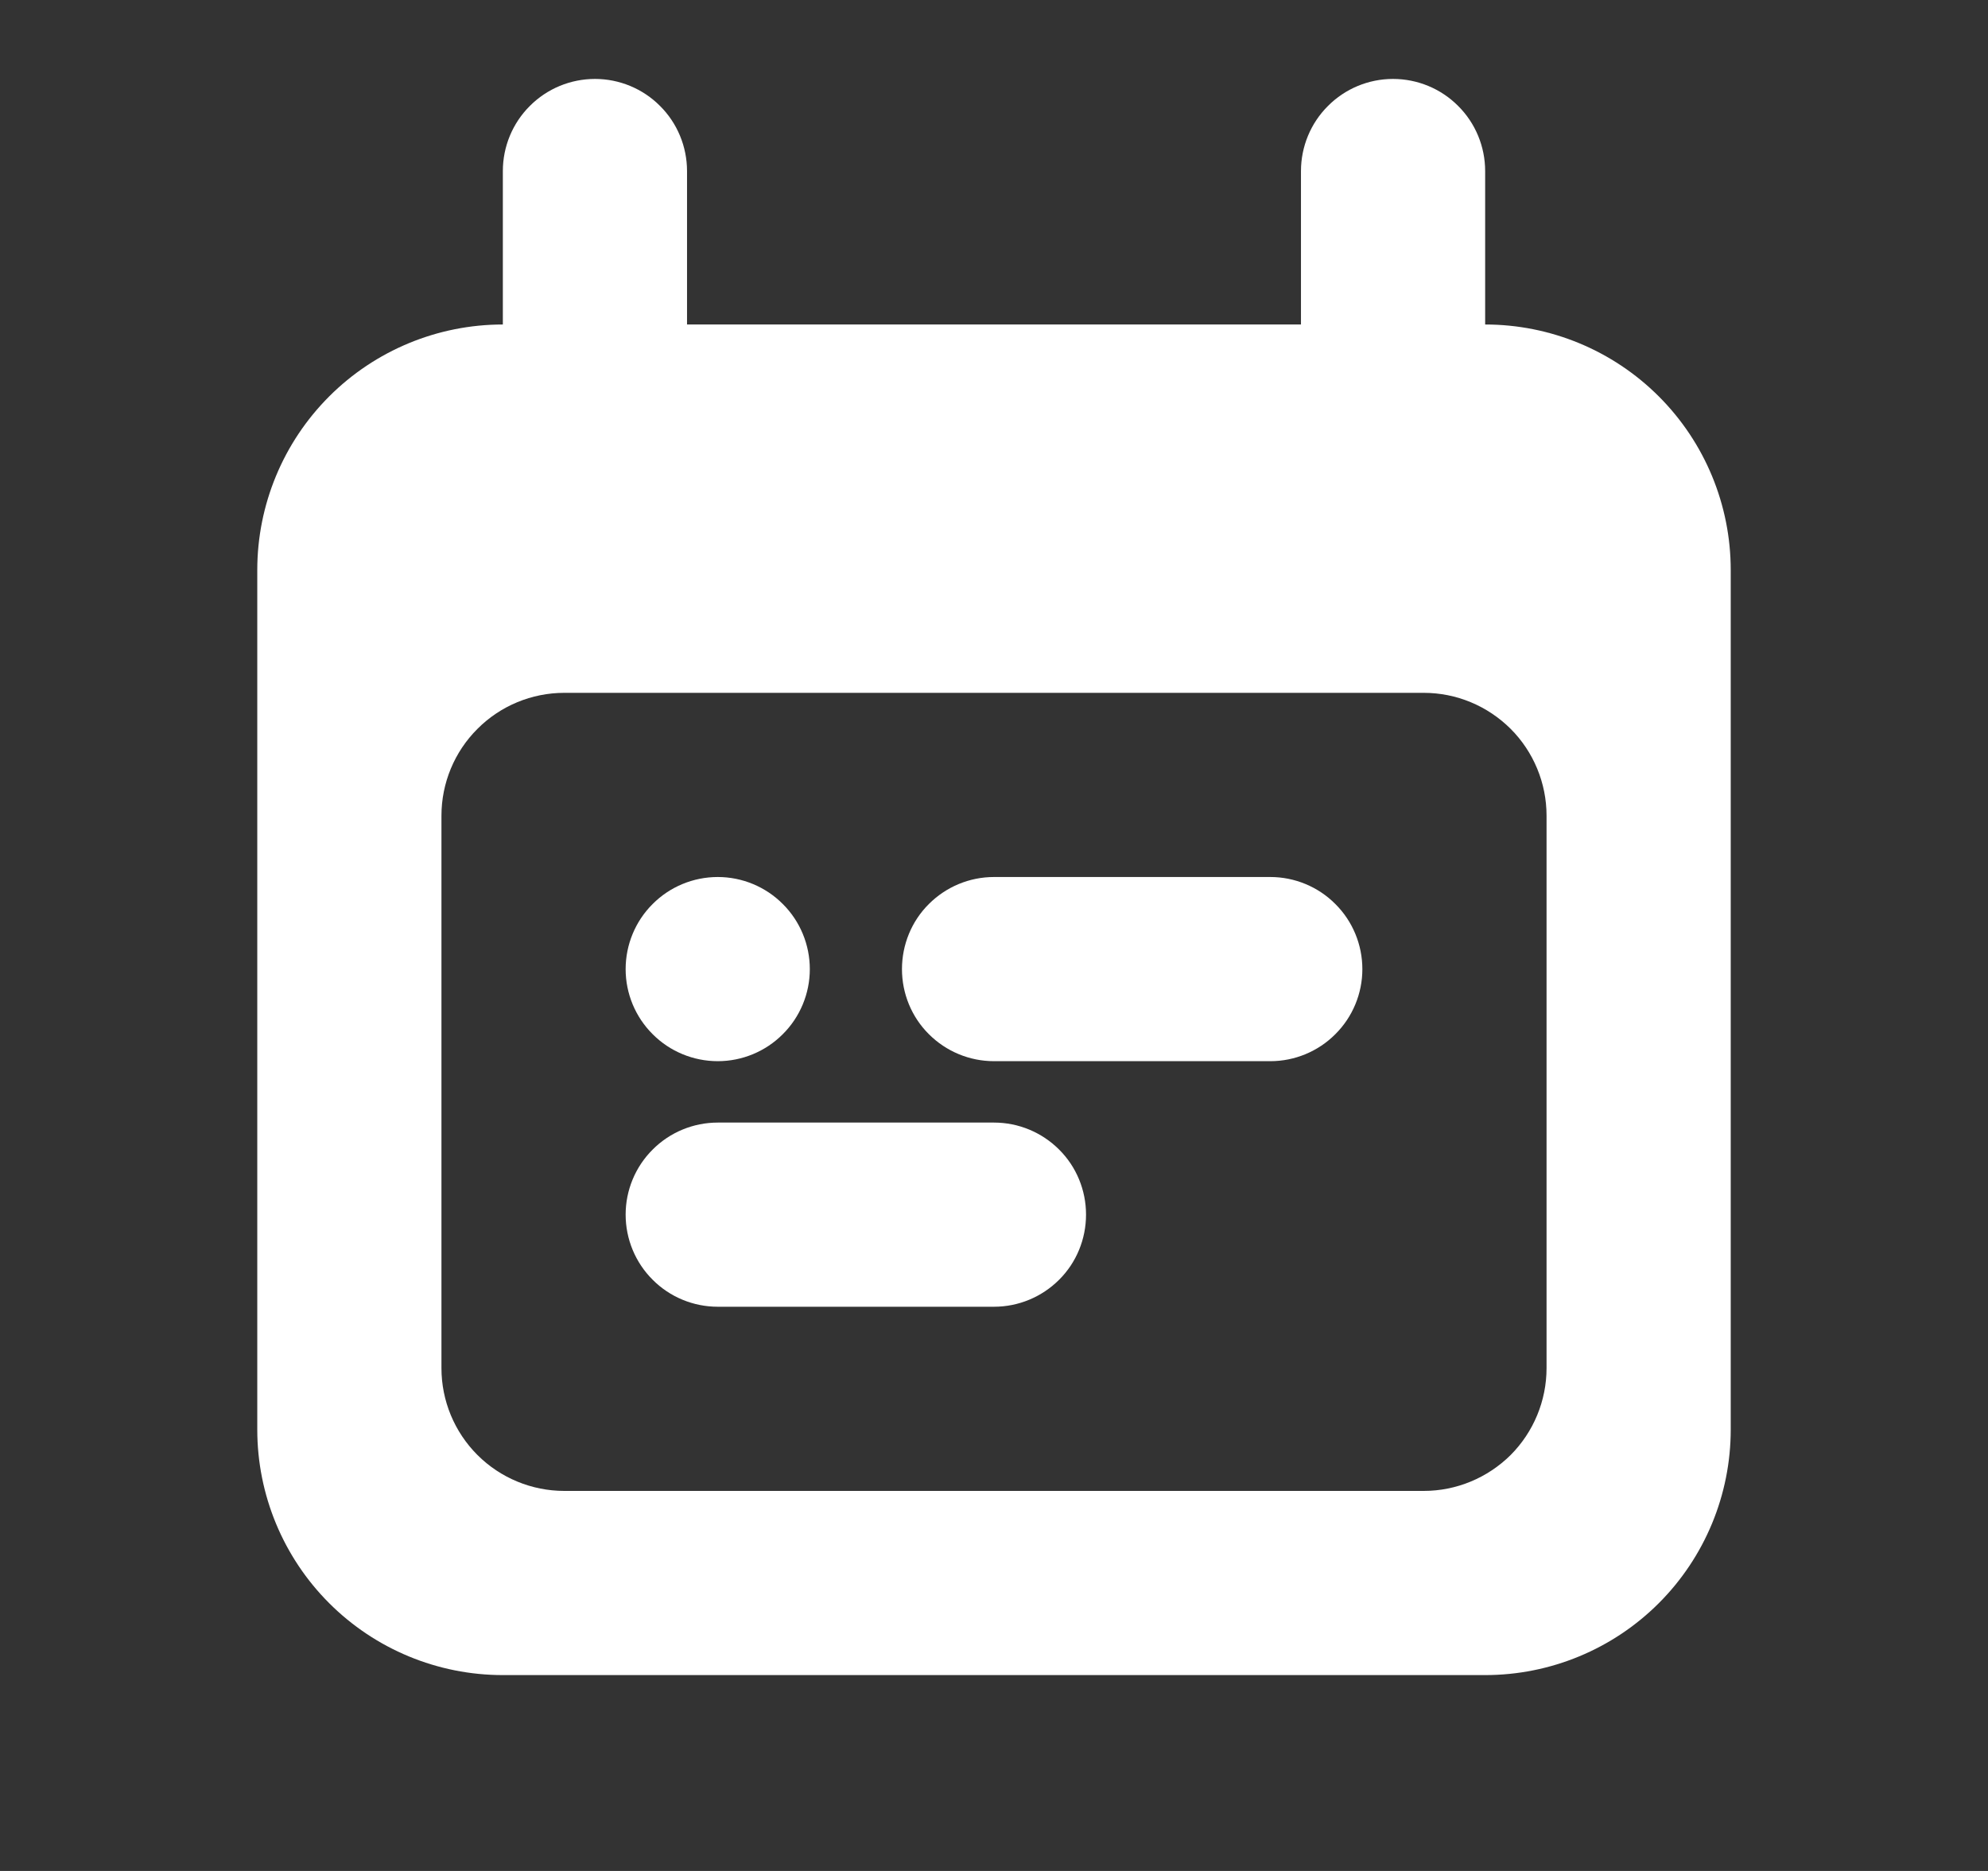
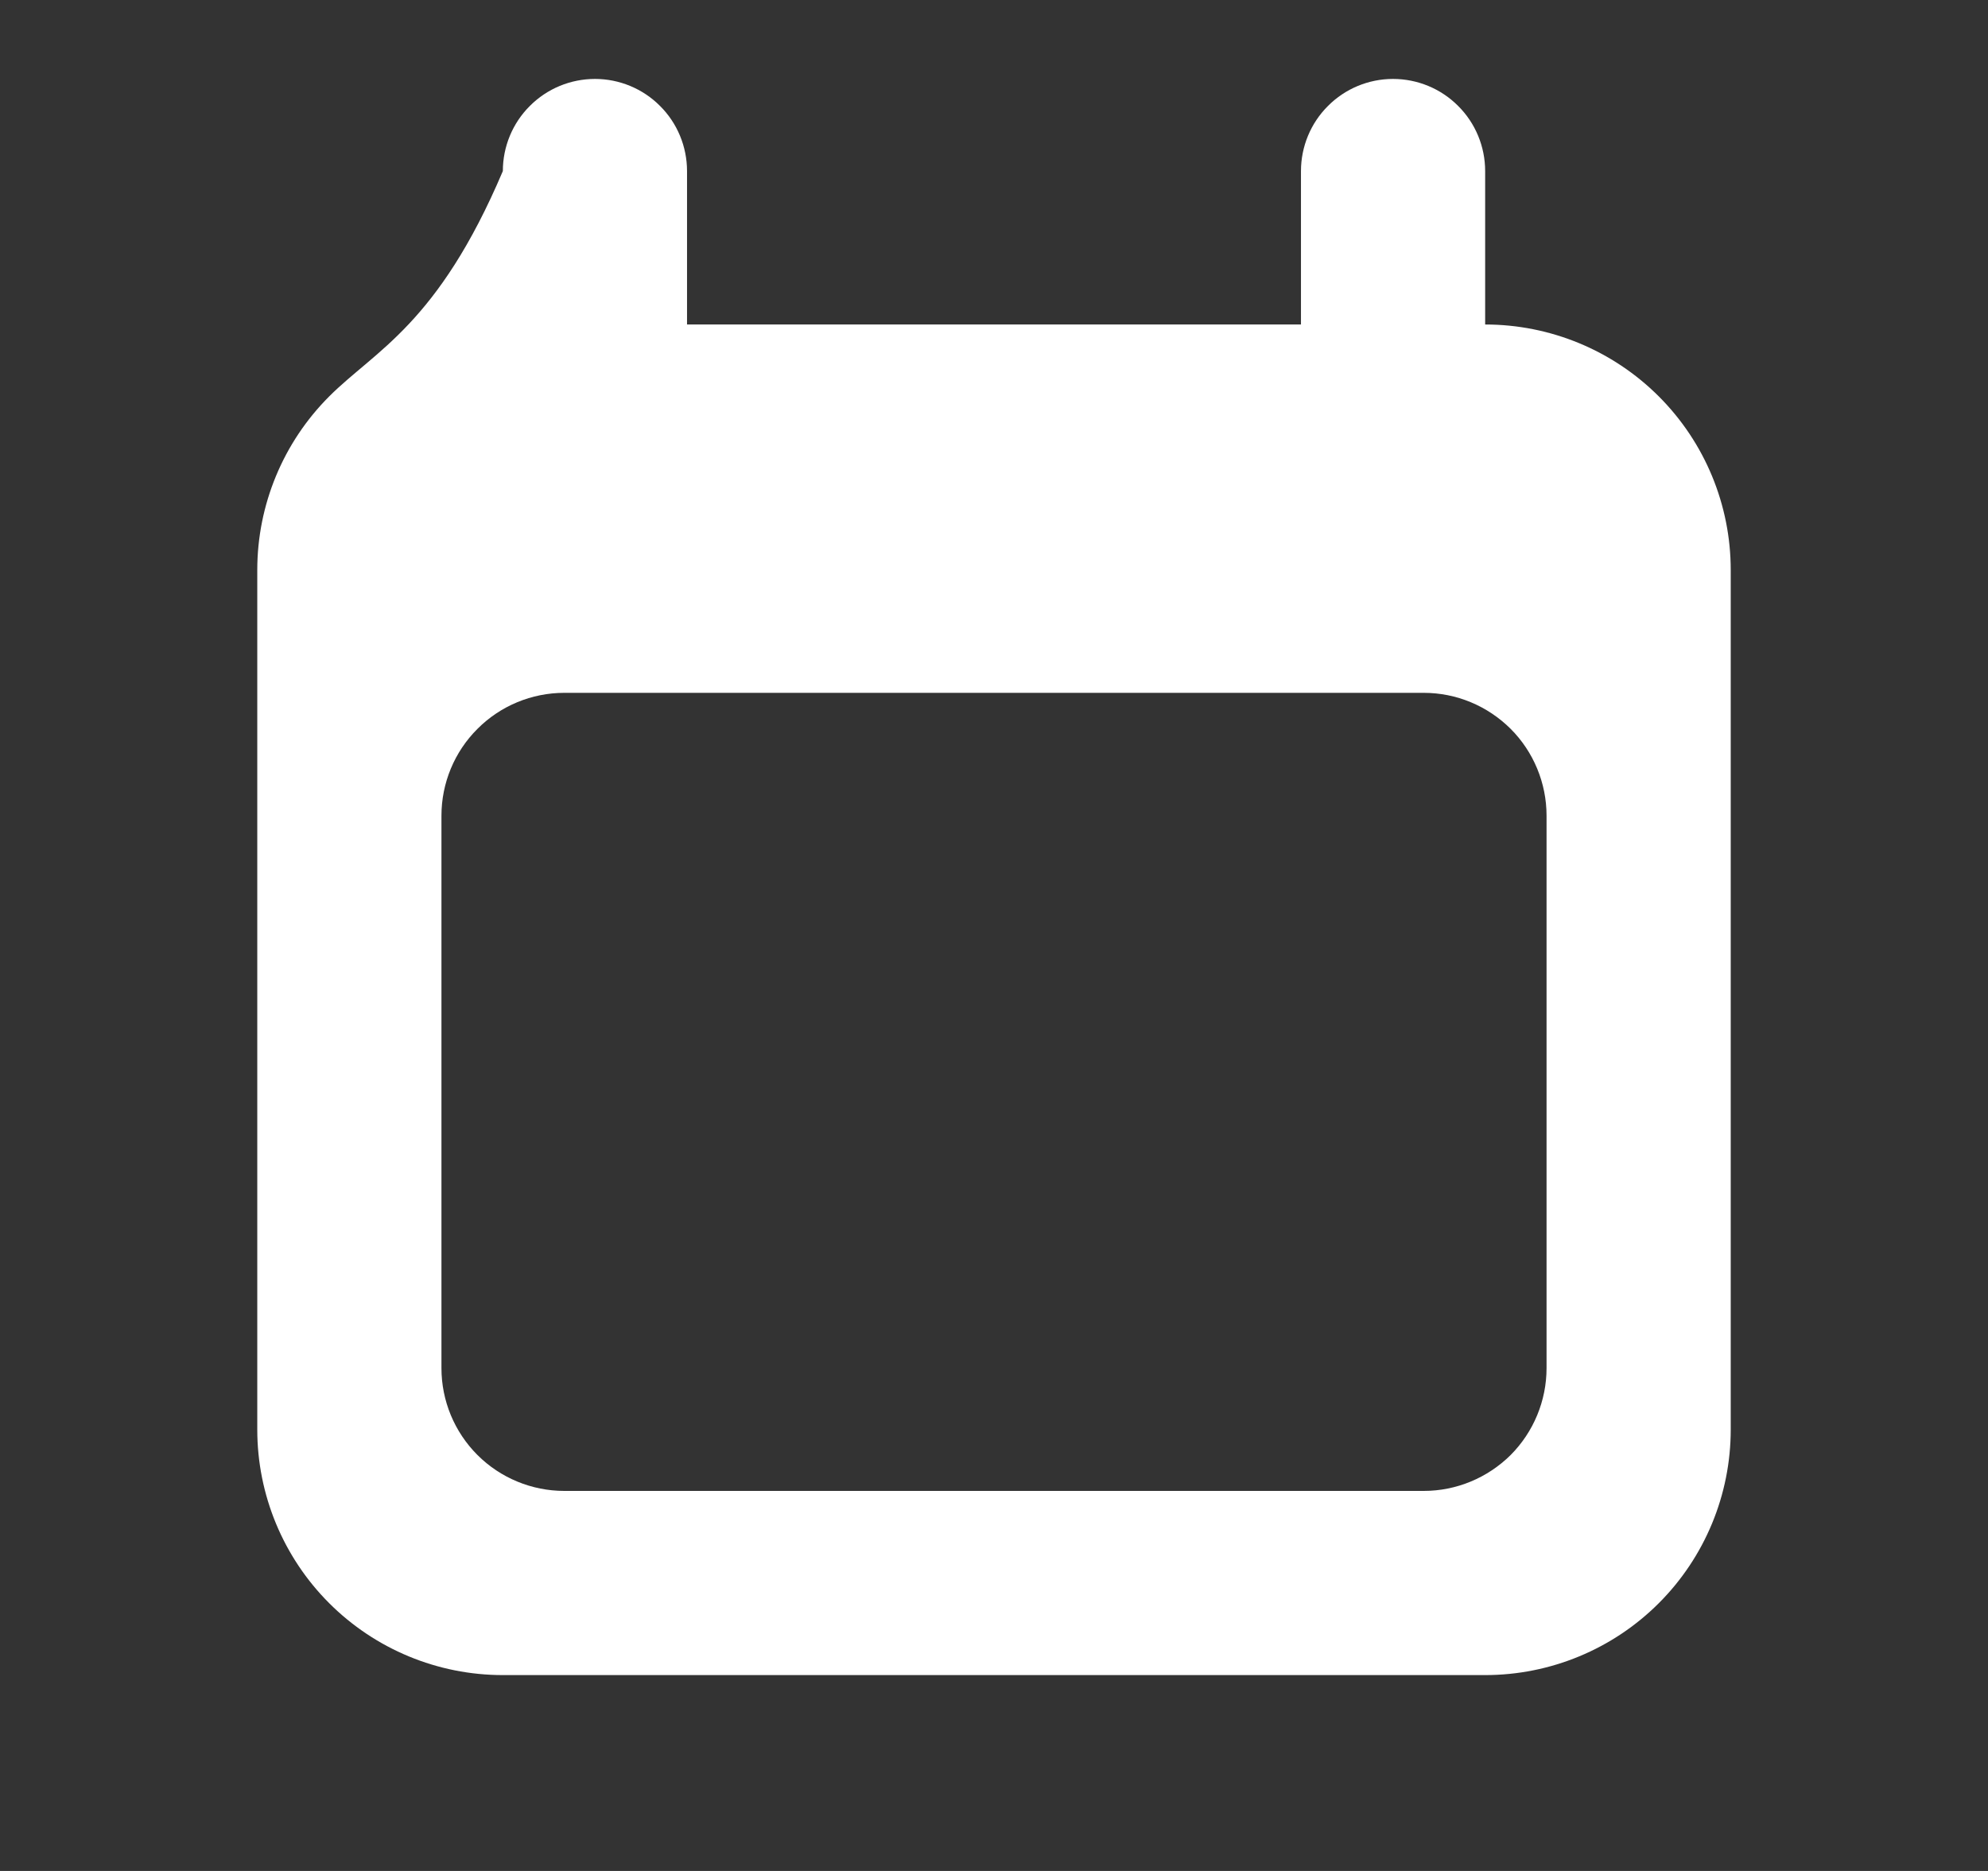
<svg xmlns="http://www.w3.org/2000/svg" width="17" height="16" viewBox="0 0 17 16" fill="none">
  <rect x="0" y="0" width="17" height="16" fill="#333333" stroke="none" />
-   <path d="M6.138 7.5C5.929 7.5 5.728 7.583 5.581 7.731C5.433 7.878 5.35 8.079 5.35 8.288C5.35 8.496 5.433 8.697 5.581 8.844C5.728 8.992 5.929 9.075 6.138 9.075C6.346 9.075 6.547 8.992 6.694 8.844C6.842 8.697 6.925 8.496 6.925 8.288C6.925 8.079 6.842 7.878 6.694 7.731C6.547 7.583 6.346 7.5 6.138 7.5ZM7.713 8.288C7.713 8.079 7.795 7.878 7.943 7.731C8.091 7.583 8.291 7.5 8.5 7.5H10.863C11.071 7.5 11.272 7.583 11.419 7.731C11.567 7.878 11.65 8.079 11.65 8.288C11.65 8.496 11.567 8.697 11.419 8.844C11.272 8.992 11.071 9.075 10.863 9.075H8.5C8.291 9.075 8.091 8.992 7.943 8.844C7.795 8.697 7.713 8.496 7.713 8.288ZM6.138 9.6C5.929 9.6 5.728 9.683 5.581 9.831C5.433 9.978 5.35 10.179 5.35 10.387C5.35 10.596 5.433 10.797 5.581 10.944C5.728 11.092 5.929 11.175 6.138 11.175H8.5C8.709 11.175 8.909 11.092 9.057 10.944C9.205 10.797 9.287 10.596 9.287 10.387C9.287 10.179 9.205 9.978 9.057 9.831C8.909 9.683 8.709 9.6 8.5 9.6H6.138Z" fill="white" />
-   <path fill-rule="evenodd" clip-rule="evenodd" d="M5.088 0.675C4.879 0.675 4.678 0.758 4.531 0.906C4.383 1.053 4.3 1.254 4.3 1.463V2.775C3.743 2.775 3.209 2.996 2.815 3.39C2.421 3.784 2.2 4.318 2.2 4.875V12.225C2.2 12.782 2.421 13.316 2.815 13.71C3.209 14.104 3.743 14.325 4.3 14.325H12.7C13.257 14.325 13.791 14.104 14.185 13.71C14.579 13.316 14.8 12.782 14.8 12.225V4.875C14.8 4.318 14.579 3.784 14.185 3.39C13.791 2.996 13.257 2.775 12.7 2.775V1.463C12.7 1.254 12.617 1.053 12.469 0.906C12.322 0.758 12.121 0.675 11.912 0.675C11.704 0.675 11.503 0.758 11.356 0.906C11.208 1.053 11.125 1.254 11.125 1.463V2.775H5.875V1.463C5.875 1.254 5.792 1.053 5.644 0.906C5.497 0.758 5.296 0.675 5.088 0.675ZM3.775 6.975C3.775 6.697 3.886 6.429 4.083 6.233C4.279 6.036 4.547 5.925 4.825 5.925H12.175C12.454 5.925 12.72 6.036 12.918 6.233C13.114 6.429 13.225 6.697 13.225 6.975V11.7C13.225 11.979 13.114 12.246 12.918 12.443C12.72 12.639 12.454 12.75 12.175 12.75H4.825C4.547 12.75 4.279 12.639 4.083 12.443C3.886 12.246 3.775 11.979 3.775 11.7V6.975Z" fill="white" />
+   <path fill-rule="evenodd" clip-rule="evenodd" d="M5.088 0.675C4.879 0.675 4.678 0.758 4.531 0.906C4.383 1.053 4.3 1.254 4.3 1.463C3.743 2.775 3.209 2.996 2.815 3.39C2.421 3.784 2.2 4.318 2.2 4.875V12.225C2.2 12.782 2.421 13.316 2.815 13.71C3.209 14.104 3.743 14.325 4.3 14.325H12.7C13.257 14.325 13.791 14.104 14.185 13.71C14.579 13.316 14.8 12.782 14.8 12.225V4.875C14.8 4.318 14.579 3.784 14.185 3.39C13.791 2.996 13.257 2.775 12.7 2.775V1.463C12.7 1.254 12.617 1.053 12.469 0.906C12.322 0.758 12.121 0.675 11.912 0.675C11.704 0.675 11.503 0.758 11.356 0.906C11.208 1.053 11.125 1.254 11.125 1.463V2.775H5.875V1.463C5.875 1.254 5.792 1.053 5.644 0.906C5.497 0.758 5.296 0.675 5.088 0.675ZM3.775 6.975C3.775 6.697 3.886 6.429 4.083 6.233C4.279 6.036 4.547 5.925 4.825 5.925H12.175C12.454 5.925 12.72 6.036 12.918 6.233C13.114 6.429 13.225 6.697 13.225 6.975V11.7C13.225 11.979 13.114 12.246 12.918 12.443C12.72 12.639 12.454 12.75 12.175 12.75H4.825C4.547 12.75 4.279 12.639 4.083 12.443C3.886 12.246 3.775 11.979 3.775 11.7V6.975Z" fill="white" />
</svg>